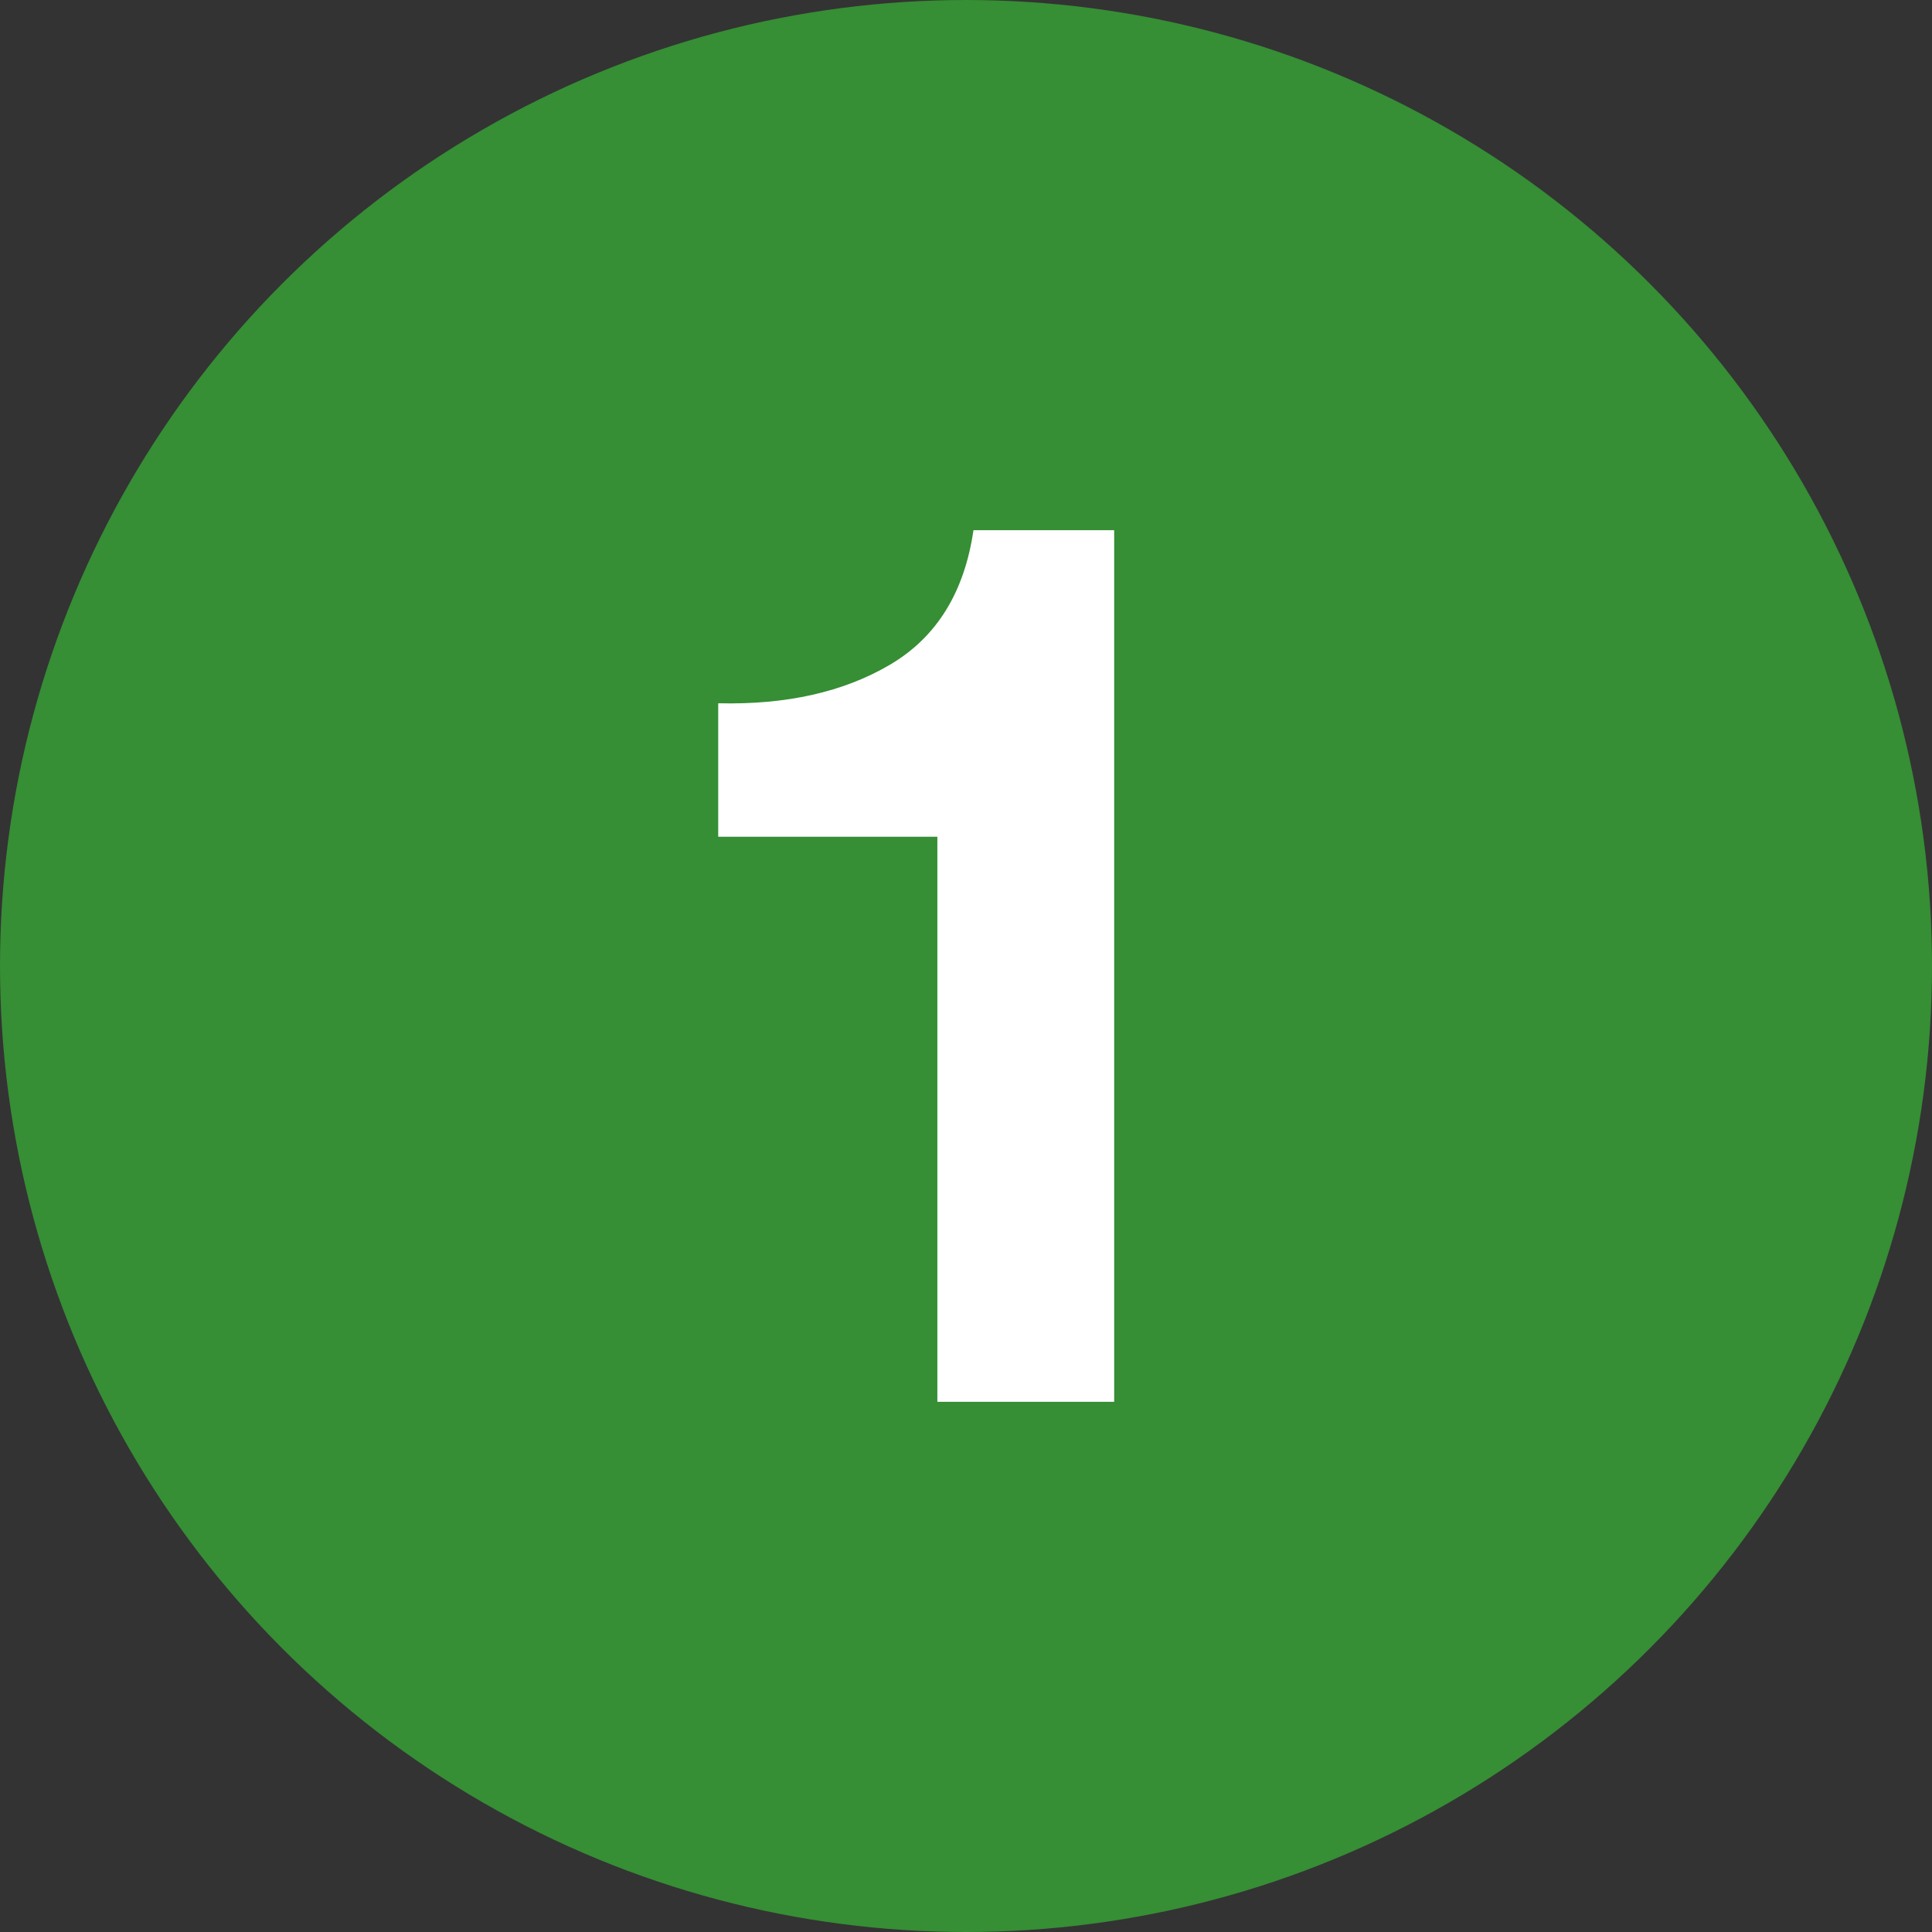
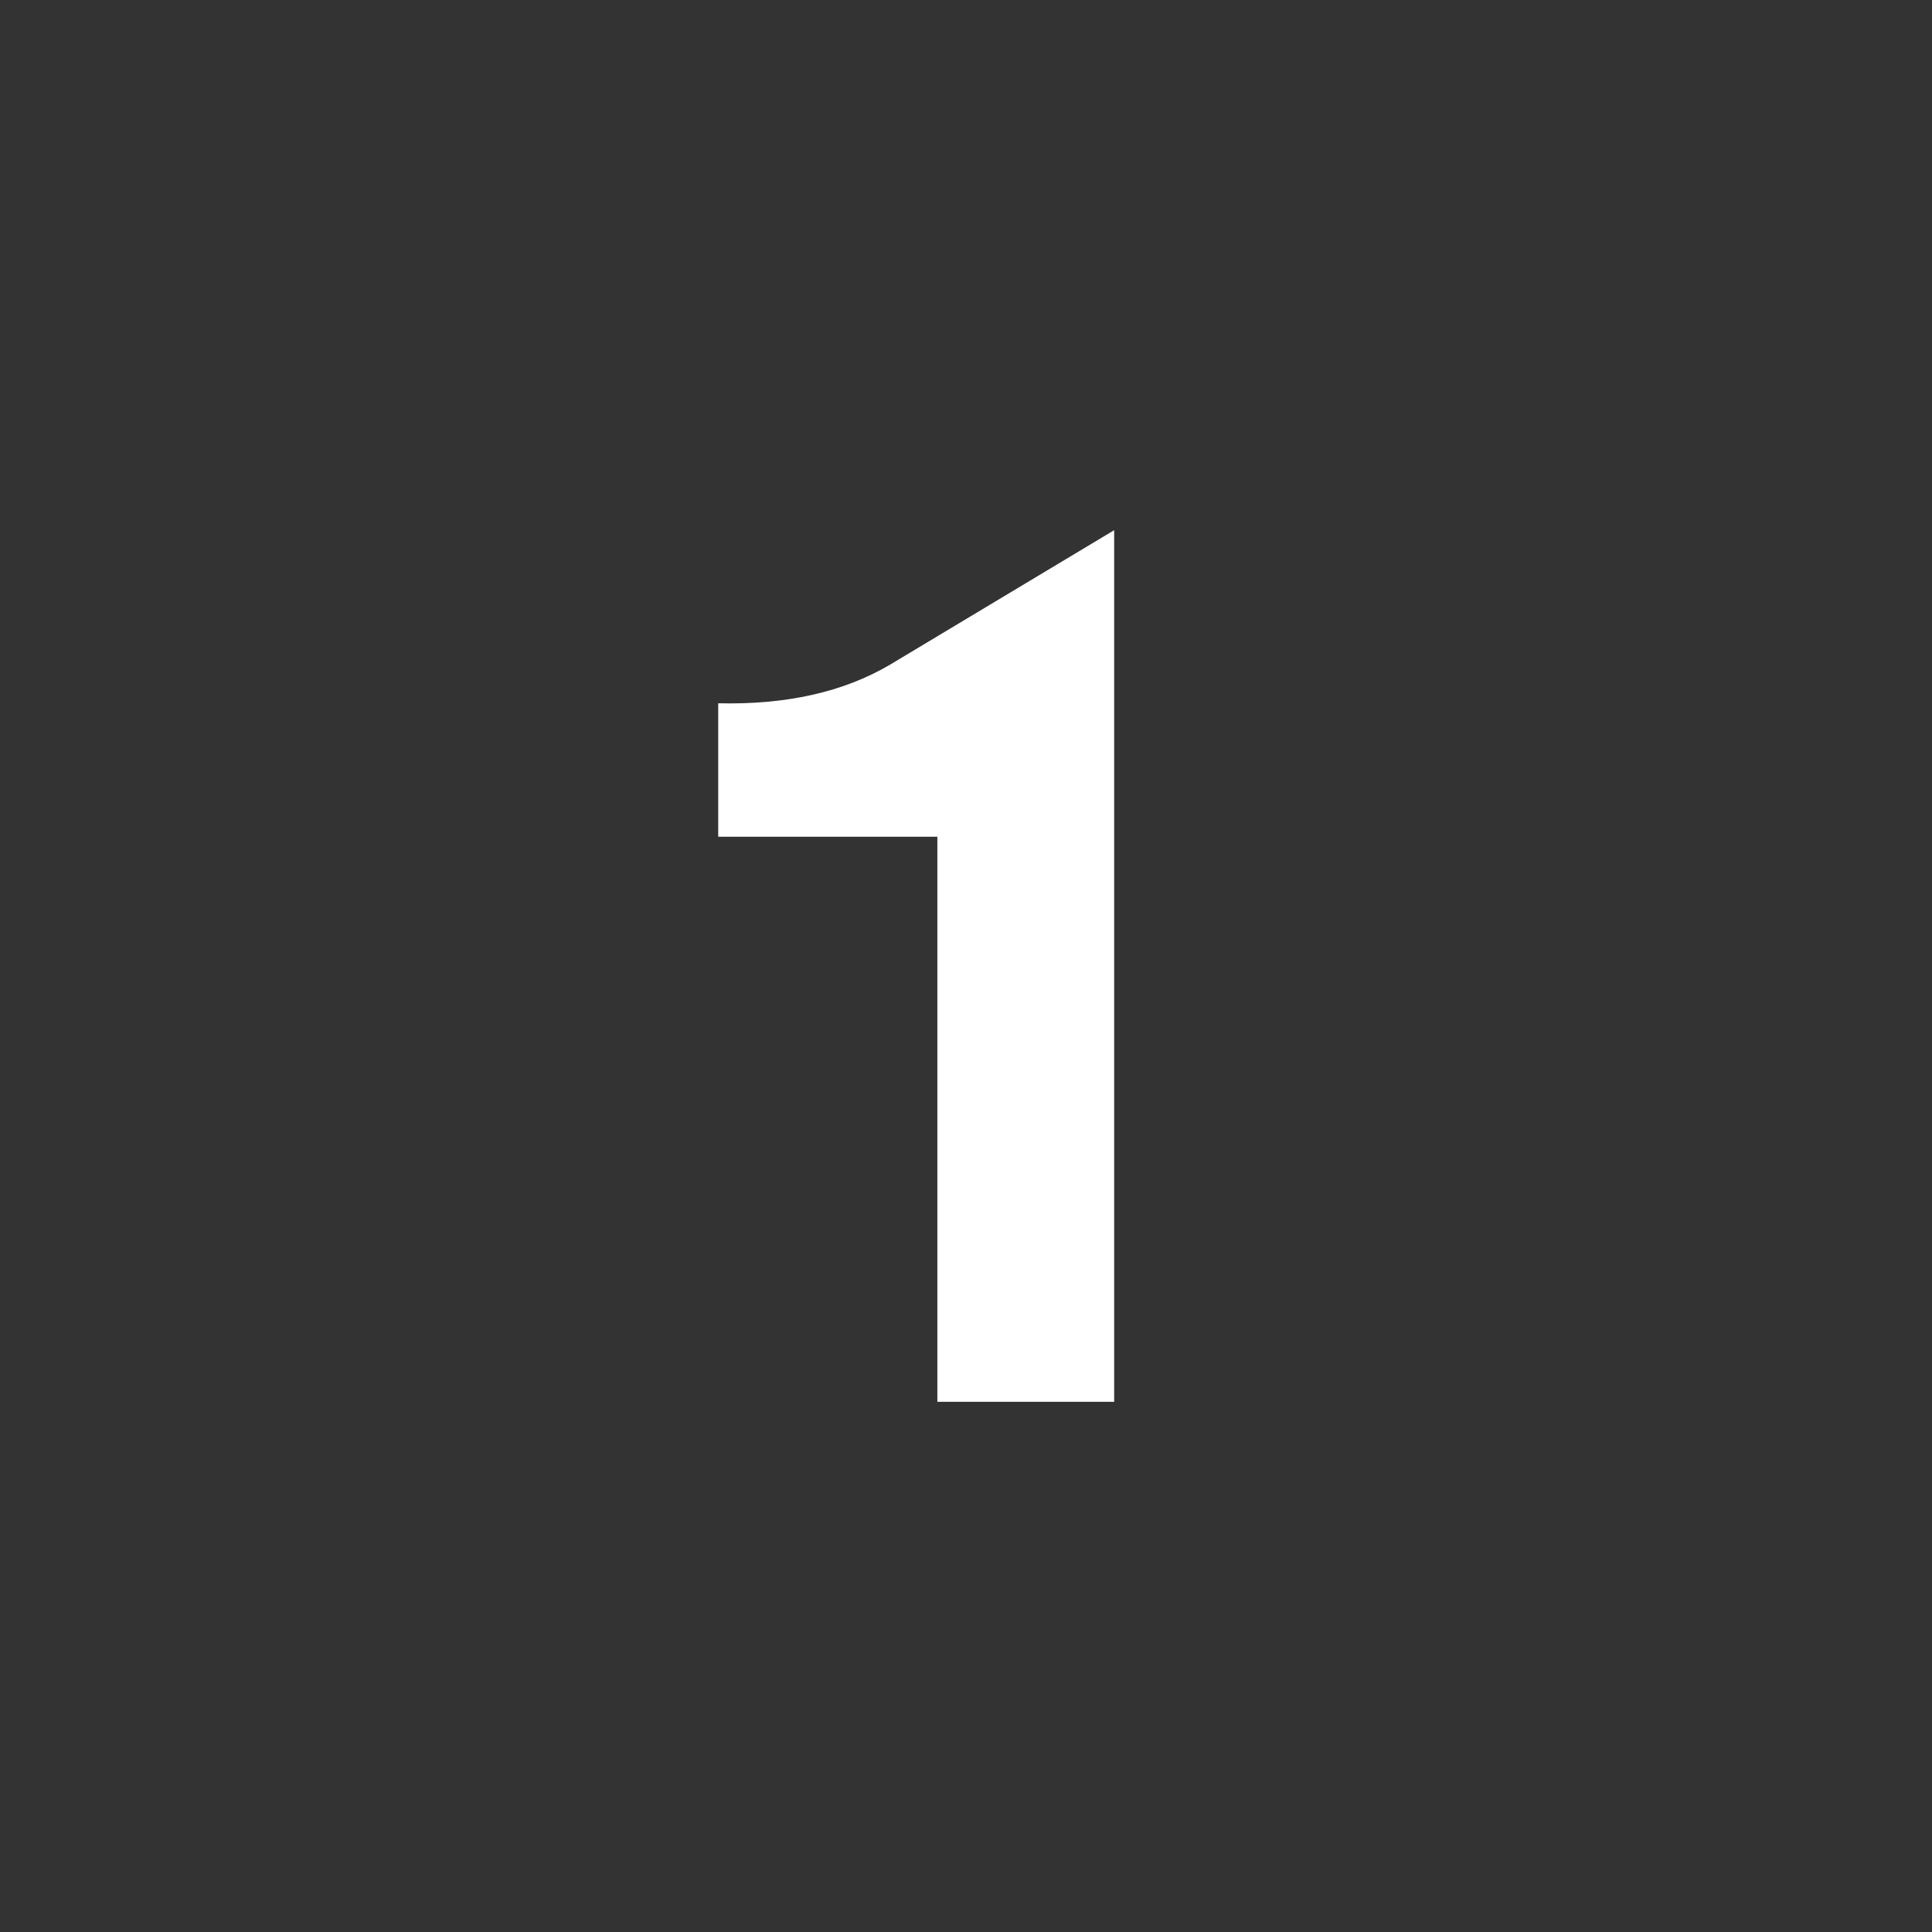
<svg xmlns="http://www.w3.org/2000/svg" id="Layer_1" data-name="Layer 1" viewBox="0 0 387.9 387.9">
  <rect x="0" y="0" width="387.9" height="387.9" fill="#333333" stroke="none" />
  <defs>
    <style>.cls-1{fill:#368e35;}.cls-2{fill:#fff;}</style>
  </defs>
-   <circle class="cls-1" cx="193.95" cy="193.95" r="193.95" />
-   <path class="cls-2" d="M223.7,106.45v175H188.2V168h-44V141.2q20.49.5,34.5-7.75t16.75-27Z" />
+   <path class="cls-2" d="M223.7,106.45v175H188.2V168h-44V141.2q20.49.5,34.5-7.75Z" />
</svg>